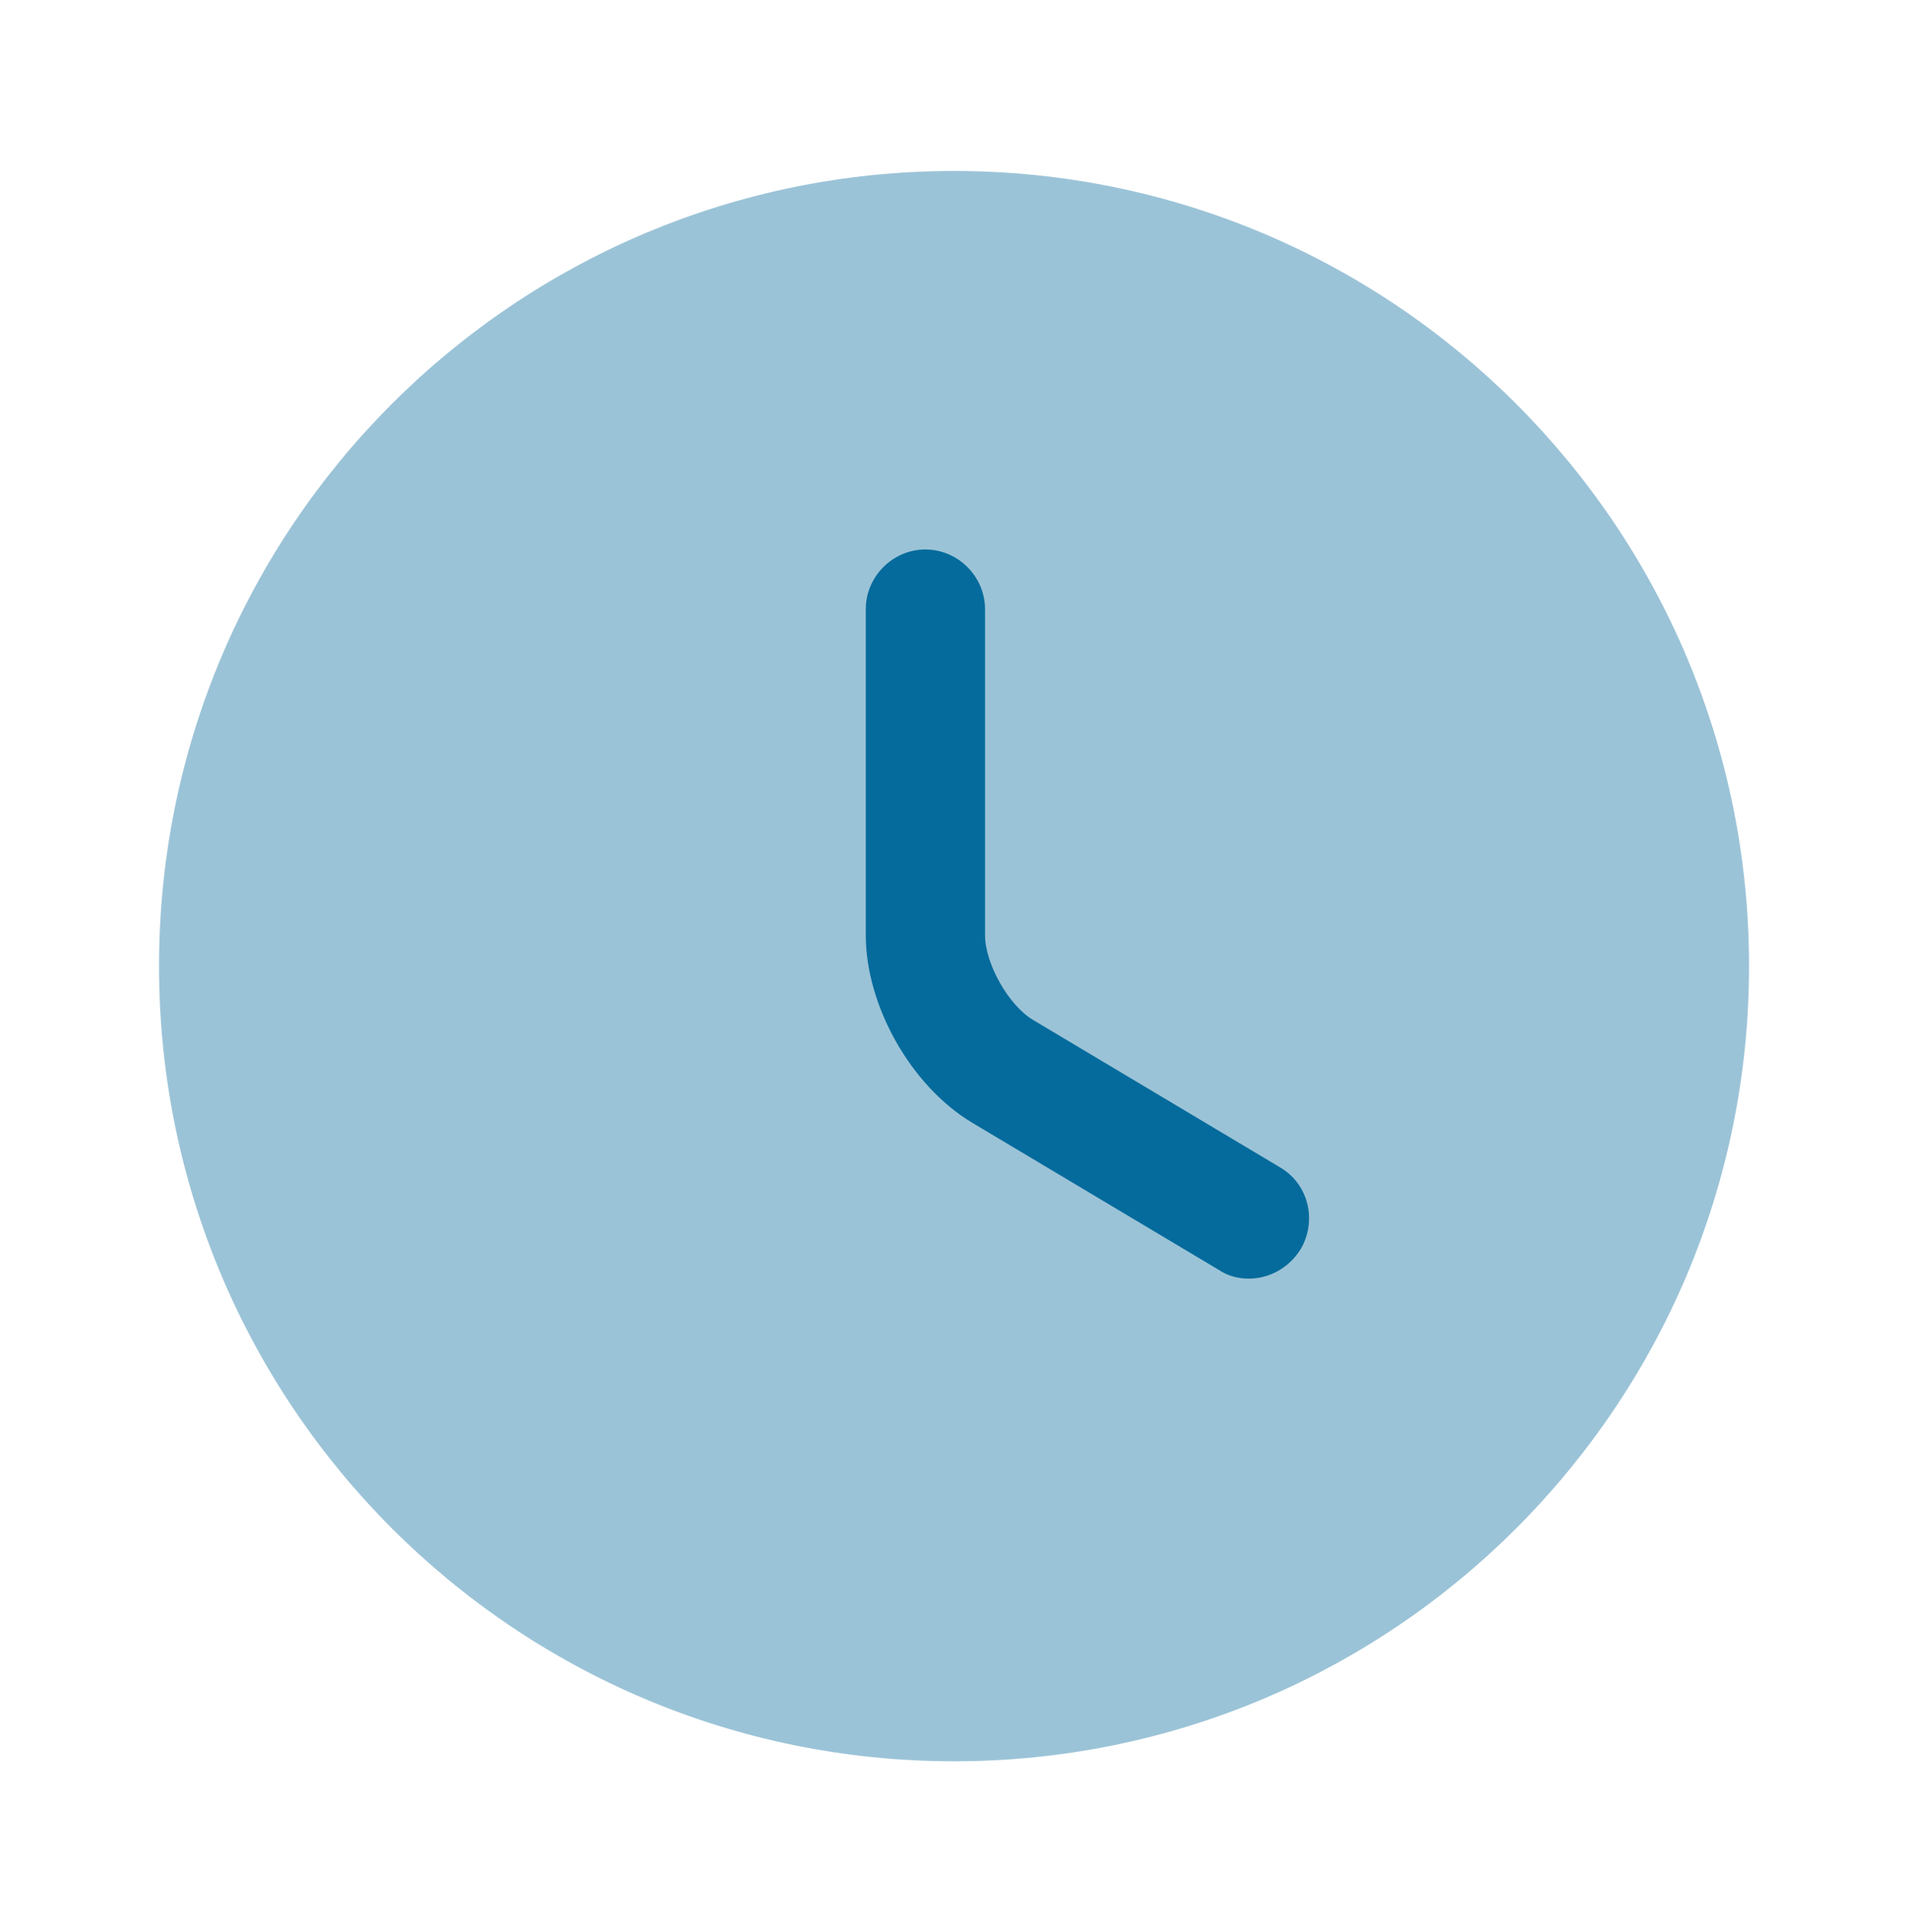
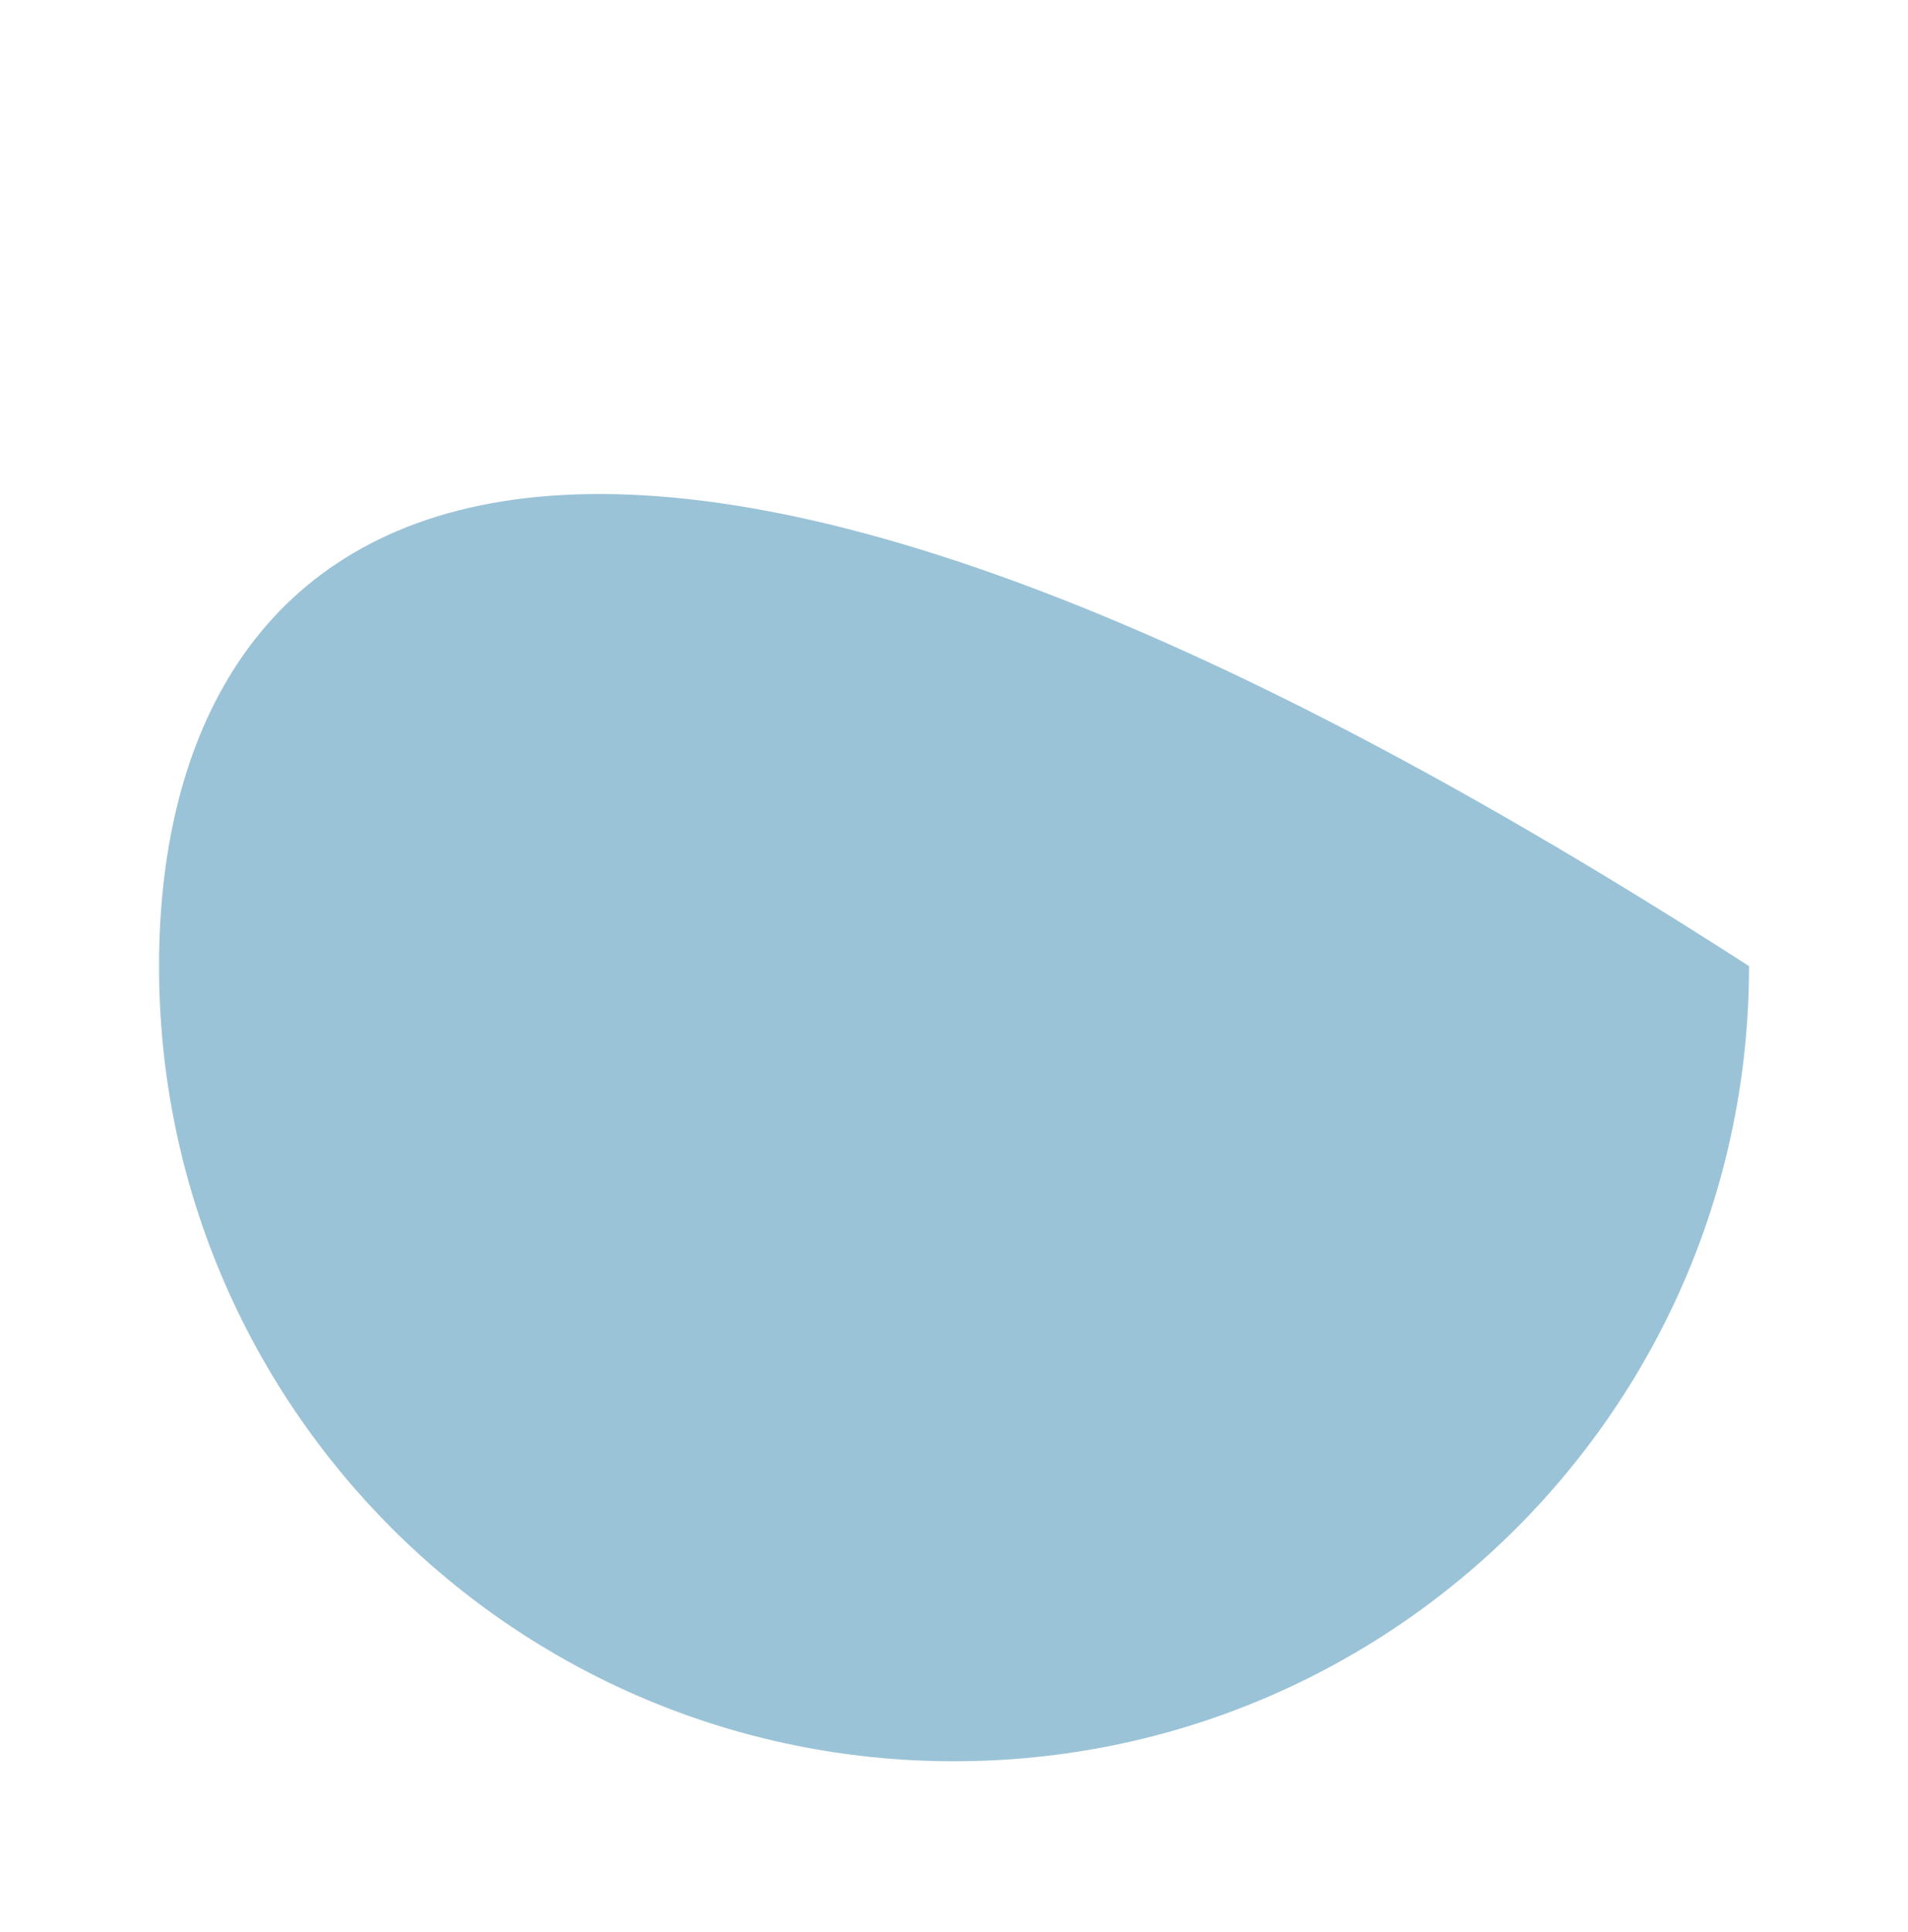
<svg xmlns="http://www.w3.org/2000/svg" width="80" height="81" viewBox="0 0 80 81" fill="none">
-   <path opacity="0.4" d="M40.001 73.835C58.411 73.835 73.335 58.911 73.335 40.501C73.335 22.092 58.411 7.168 40.001 7.168C21.592 7.168 6.668 22.092 6.668 40.501C6.668 58.911 21.592 73.835 40.001 73.835Z" fill="#056B9C" />
-   <path d="M52.367 53.602C51.934 53.602 51.501 53.502 51.101 53.235L40.767 47.069C38.201 45.535 36.301 42.169 36.301 39.202V25.535C36.301 24.169 37.434 23.035 38.801 23.035C40.167 23.035 41.301 24.169 41.301 25.535V39.202C41.301 40.402 42.301 42.169 43.334 42.769L53.667 48.935C54.867 49.635 55.234 51.169 54.534 52.368C54.034 53.169 53.201 53.602 52.367 53.602Z" fill="#056B9C" />
+   <path opacity="0.4" d="M40.001 73.835C58.411 73.835 73.335 58.911 73.335 40.501C21.592 7.168 6.668 22.092 6.668 40.501C6.668 58.911 21.592 73.835 40.001 73.835Z" fill="#056B9C" />
</svg>